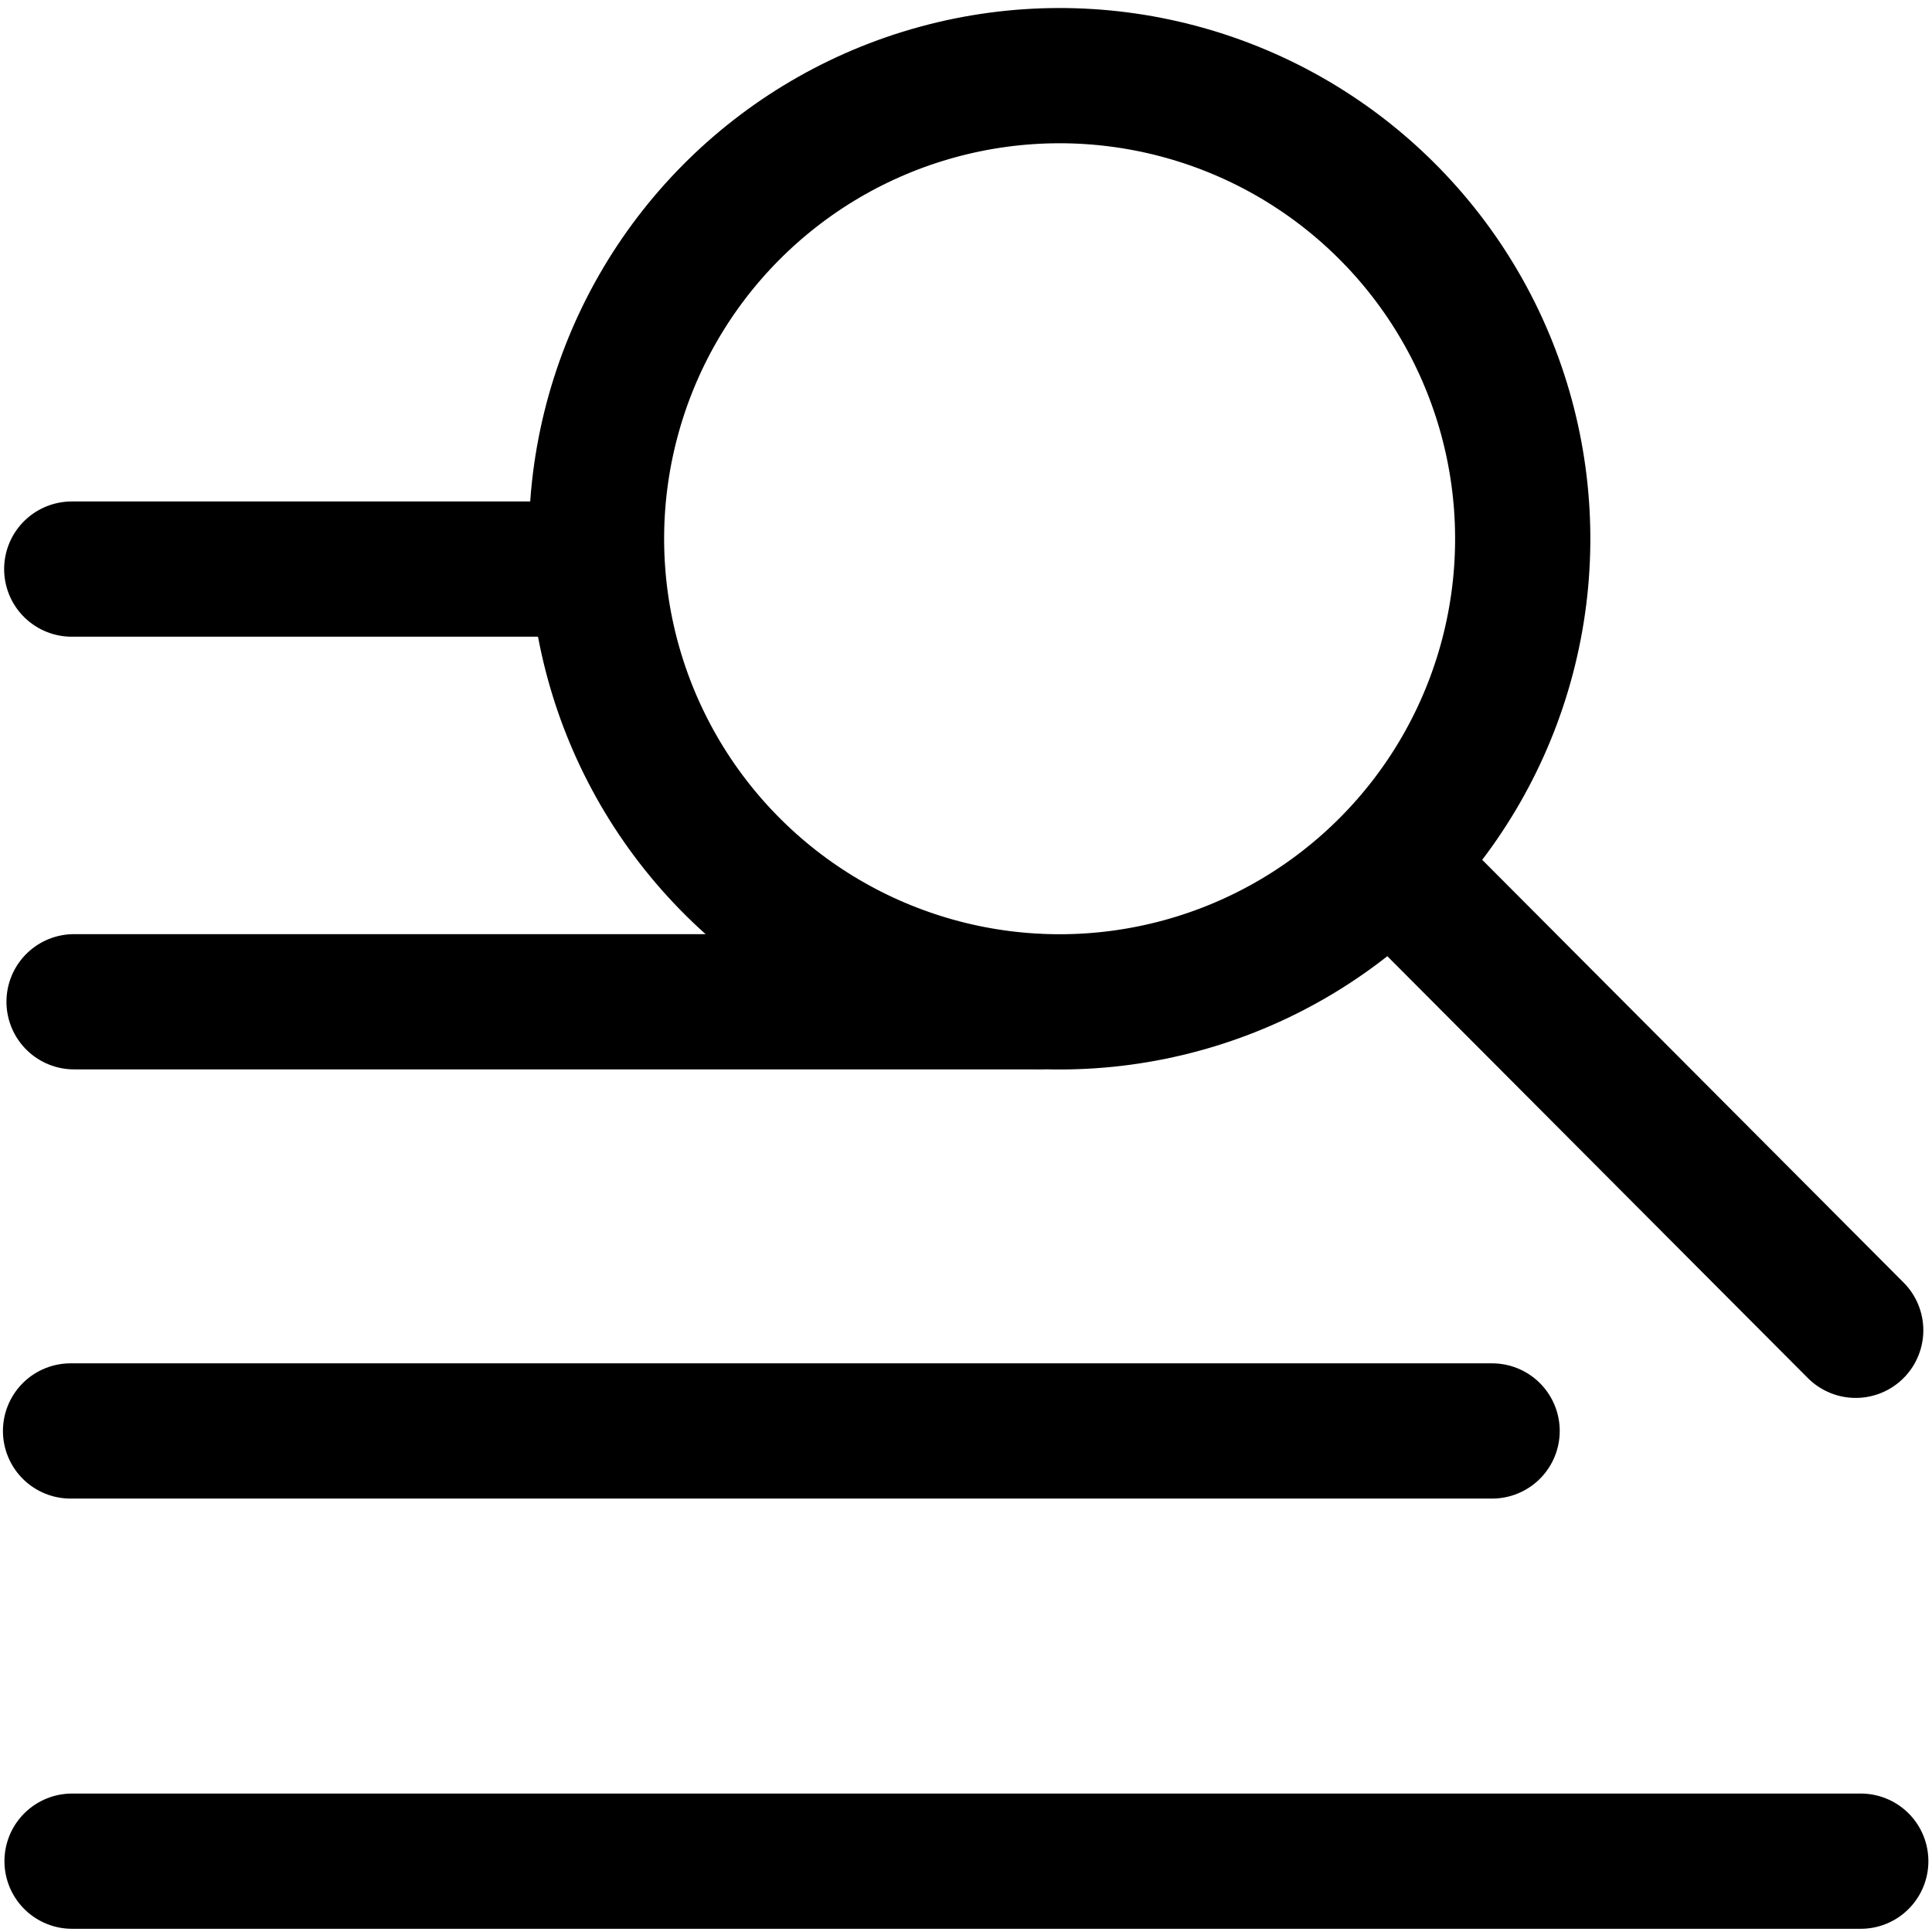
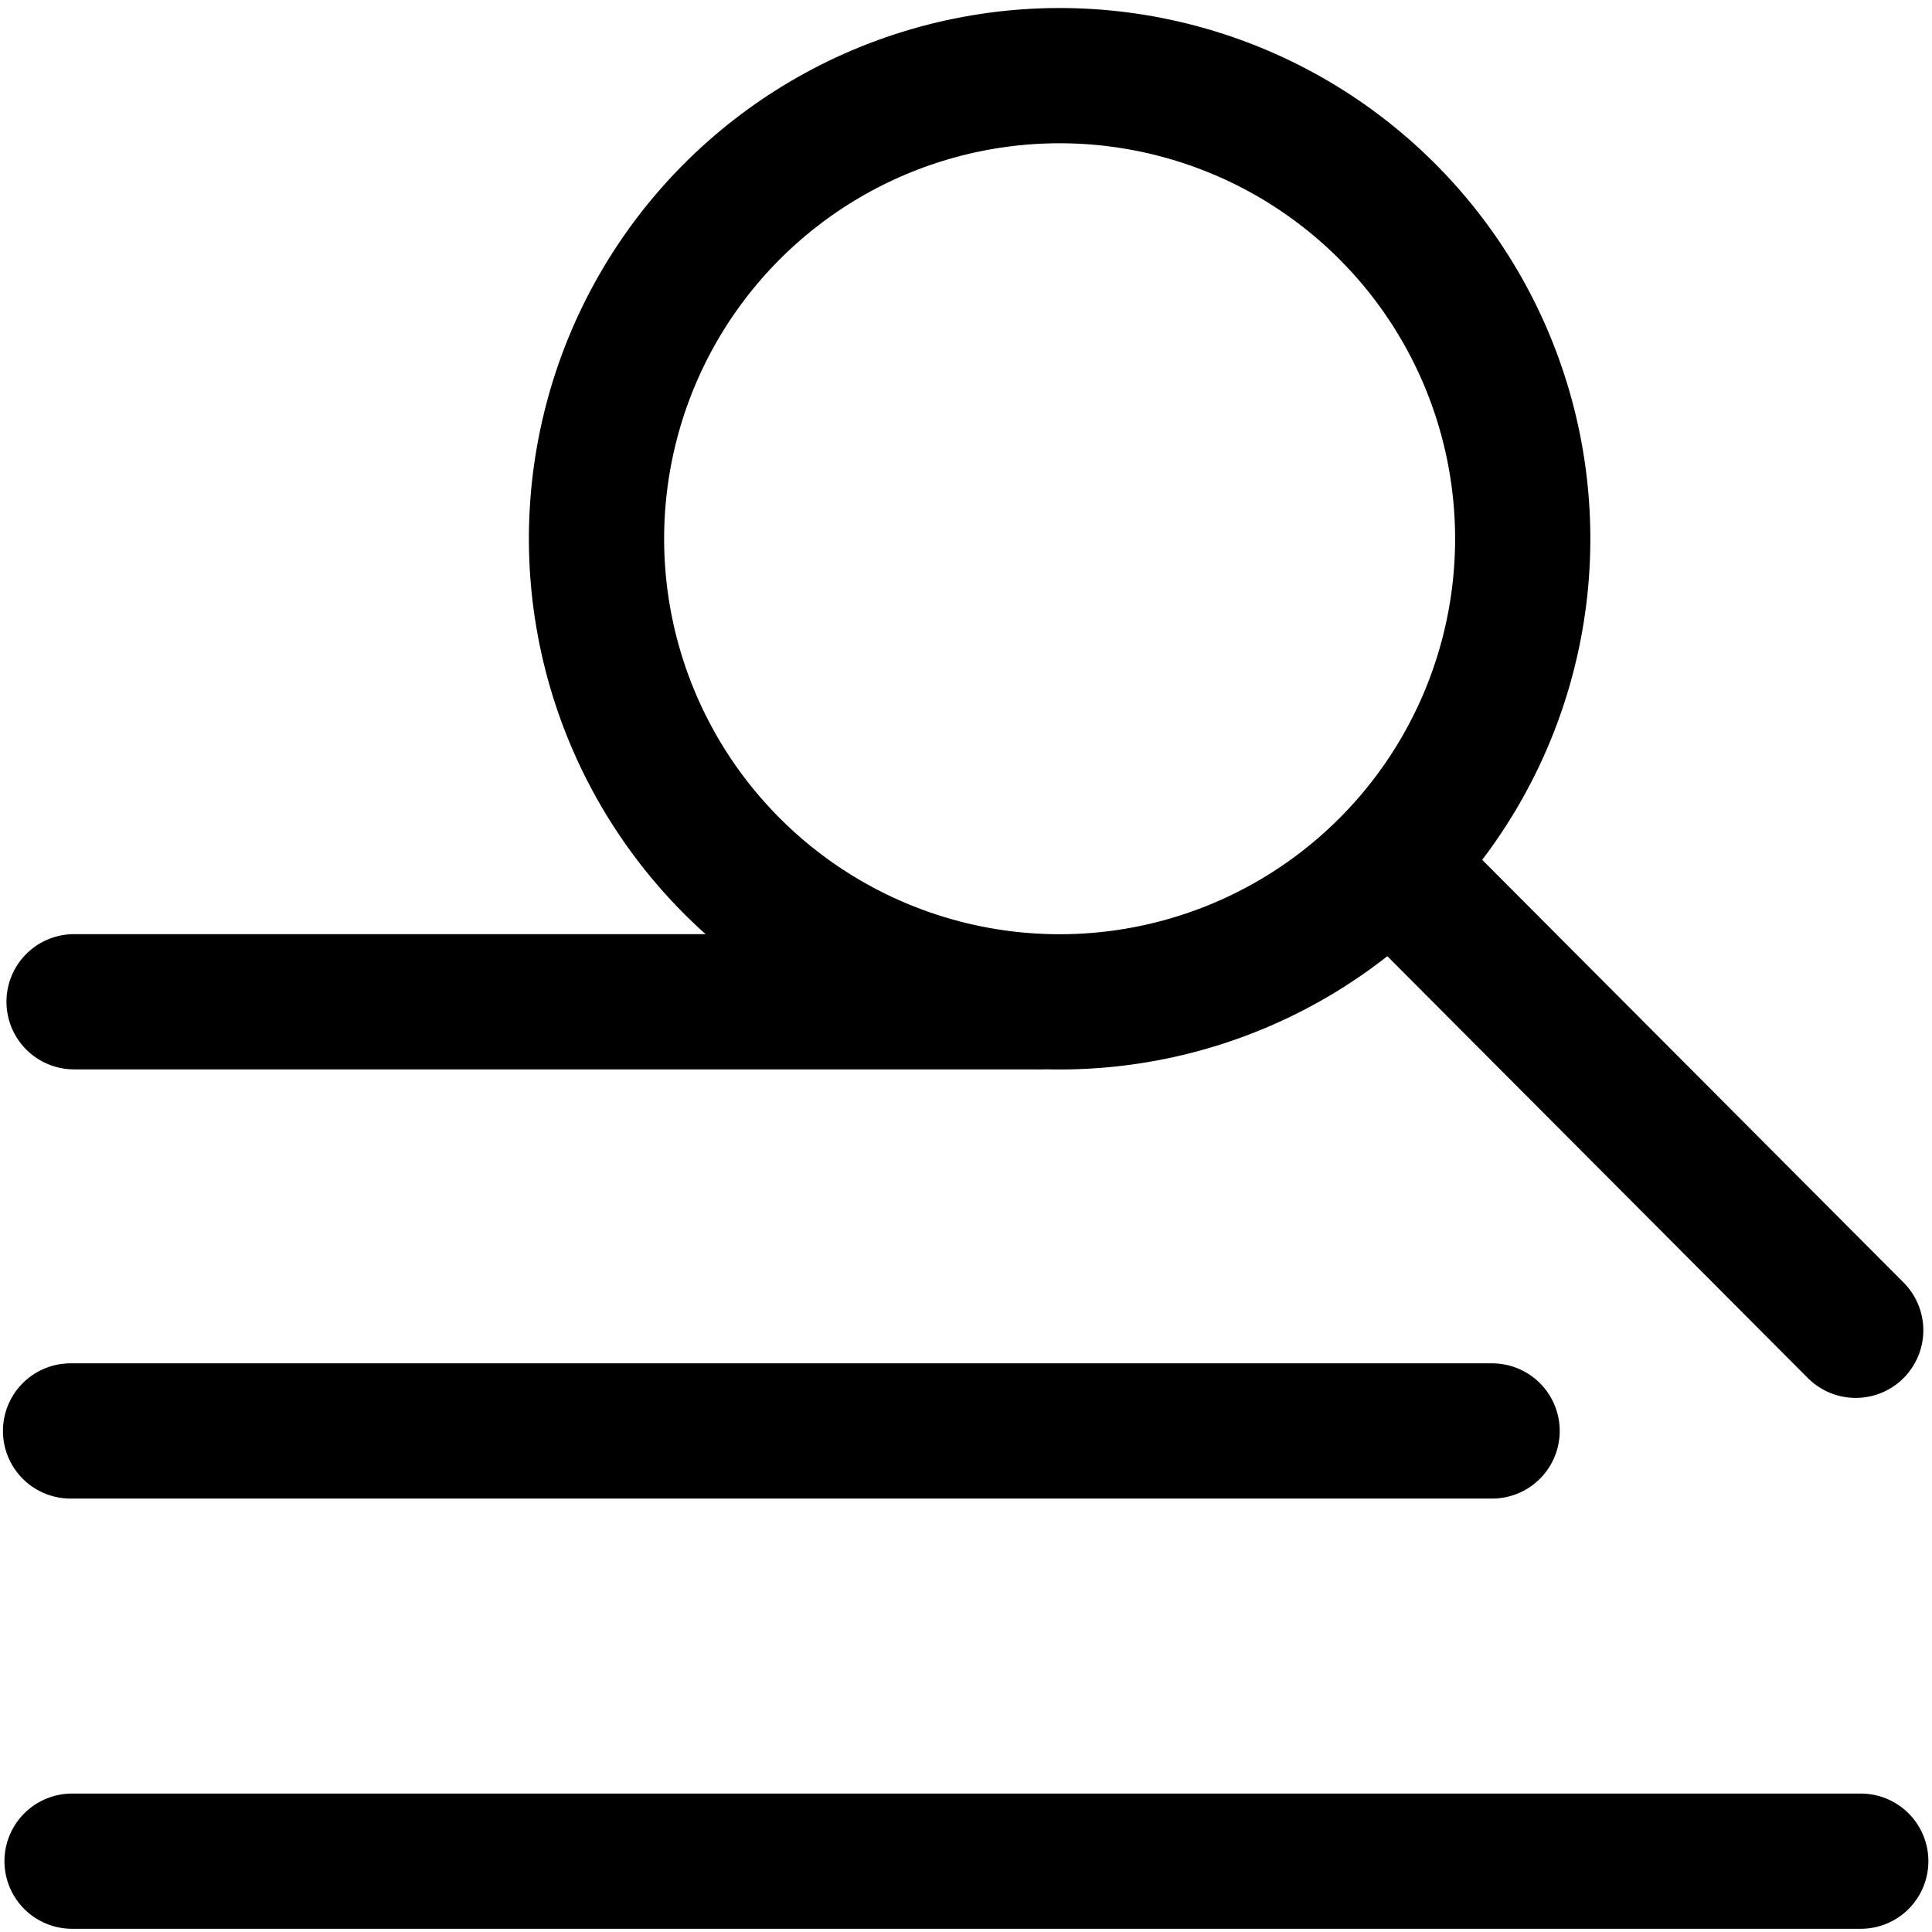
<svg xmlns="http://www.w3.org/2000/svg" version="1.1" x="0px" y="0px" viewBox="0 0 100 100" style="enable-background:new 0 0 100 100;" xml:space="preserve">
  <circle style="opacity:1;fill:none;fill-opacity:1;fill-rule:evenodd;stroke:#000000;stroke-width:7;stroke-linecap:butt;stroke-linejoin:round;stroke-miterlimit:4;stroke-dasharray:none;stroke-opacity:1;paint-order:fill markers stroke" cx="18.801" cy="58.585" r="23.97" transform="rotate(-45.257)" />
  <path style="fill:none;stroke:#000000;stroke-width:7;stroke-linecap:round;stroke-linejoin:miter;stroke-miterlimit:4;stroke-dasharray:none;stroke-opacity:1" d="M 73.938,46.672 96.051,68.856" />
-   <path style="fill:none;stroke:#000000;stroke-width:7;stroke-linecap:round;stroke-linejoin:miter;stroke-miterlimit:4;stroke-dasharray:none;stroke-opacity:1" d="M 3.714,29.456 H 28.618" />
  <path style="fill:none;stroke:#000000;stroke-width:7;stroke-linecap:round;stroke-linejoin:miter;stroke-miterlimit:4;stroke-dasharray:none;stroke-opacity:1" d="M 3.73,96.334 H 96.313" />
  <path style="fill:none;stroke:#000000;stroke-width:7;stroke-linecap:round;stroke-linejoin:miter;stroke-miterlimit:4;stroke-dasharray:none;stroke-opacity:1" d="M 3.834,51.851 H 53.746" />
  <path style="fill:none;stroke:#000000;stroke-width:7;stroke-linecap:round;stroke-linejoin:miter;stroke-miterlimit:4;stroke-dasharray:none;stroke-opacity:1" d="M 3.652,74.066 H 77.231" />
</svg>